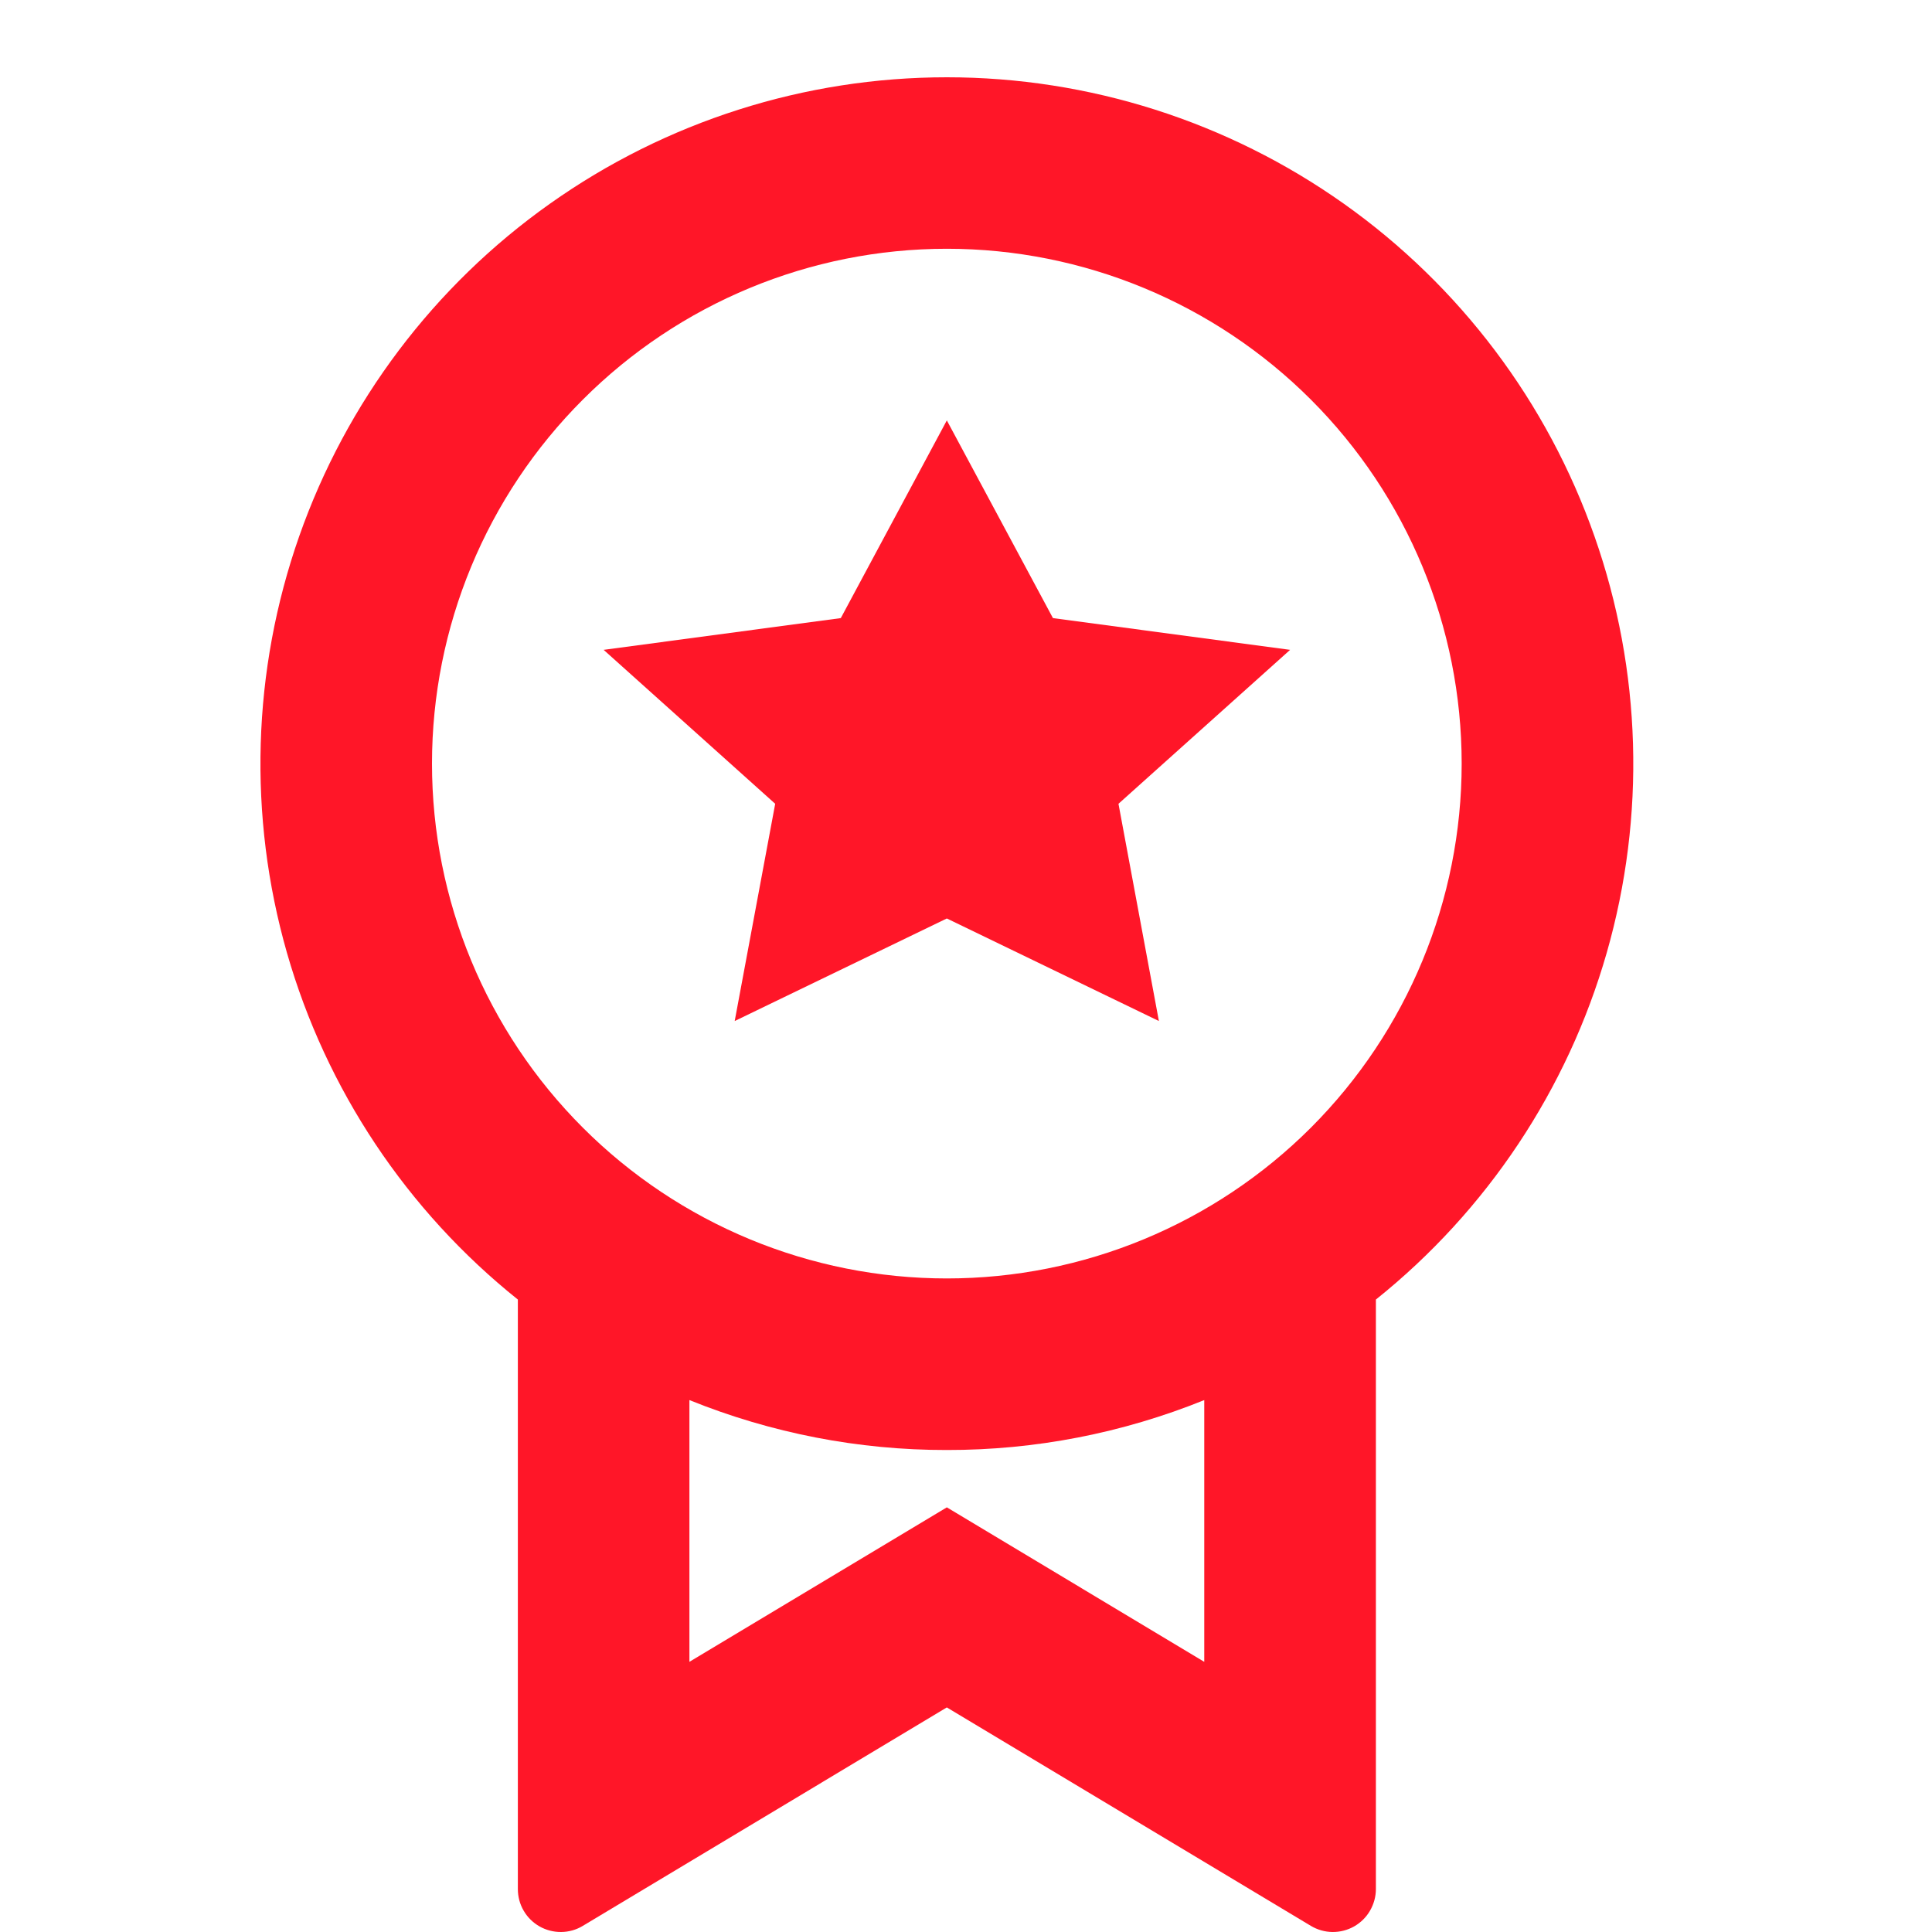
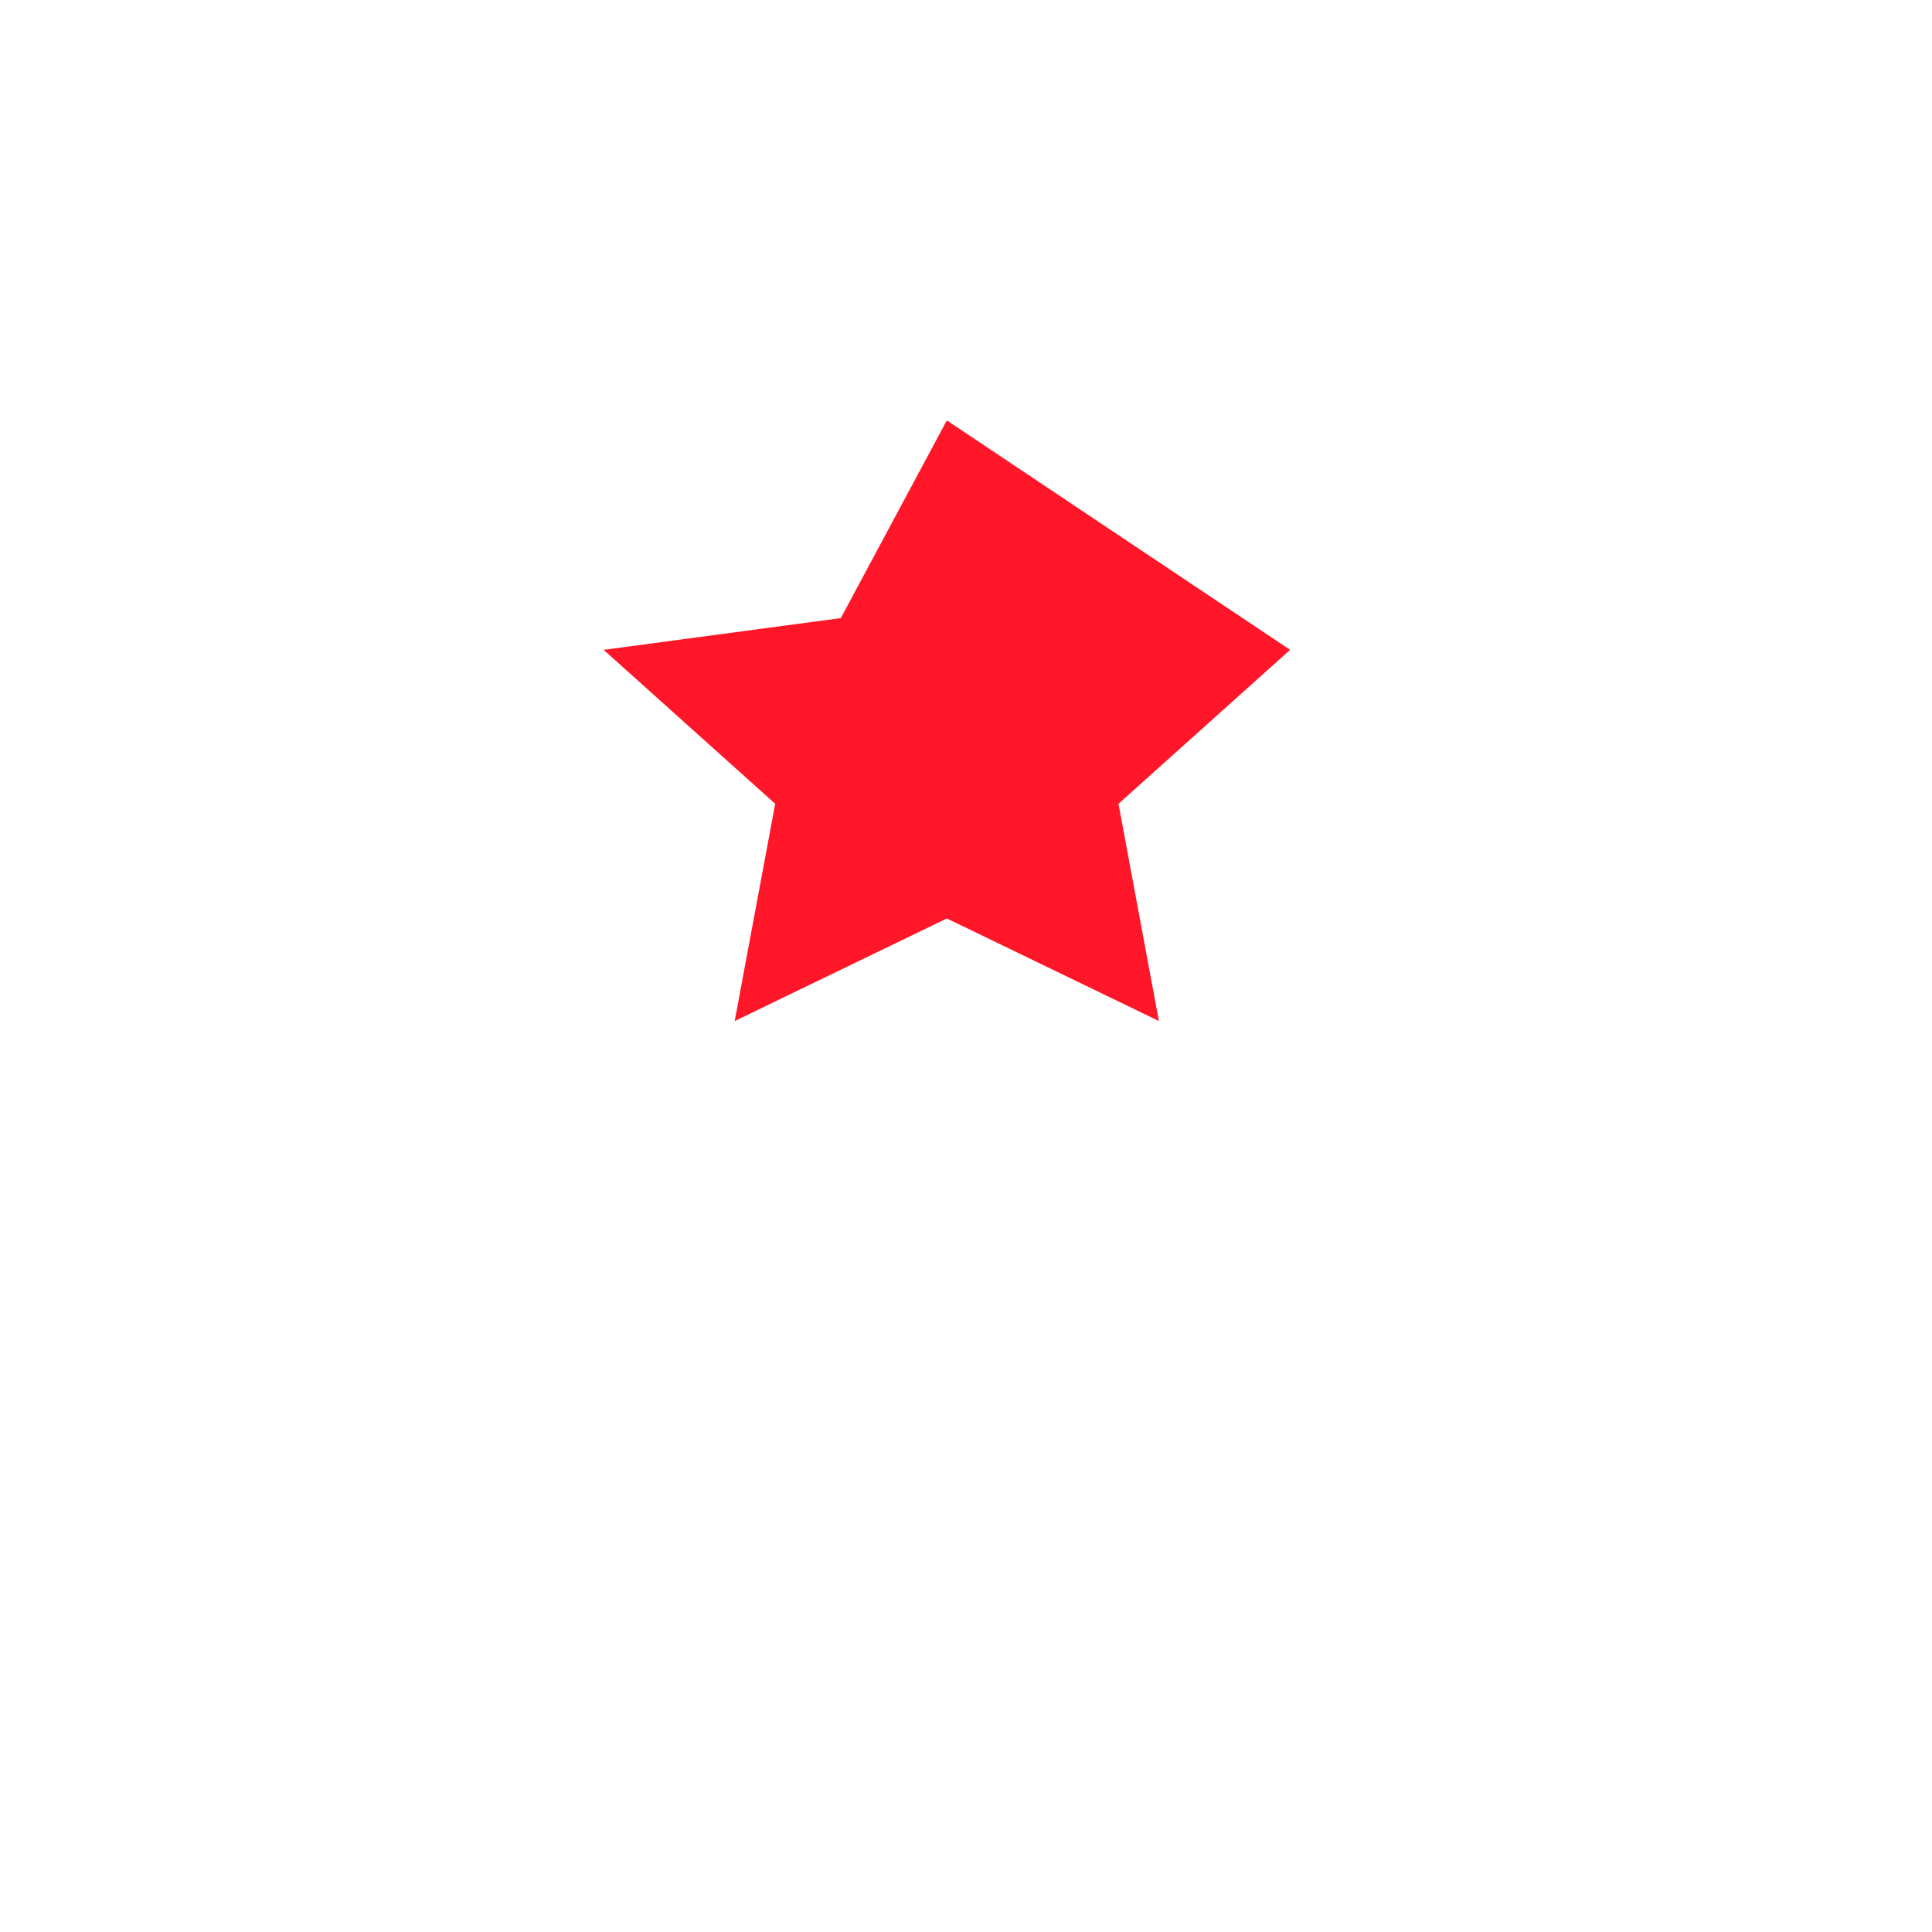
<svg xmlns="http://www.w3.org/2000/svg" width="25" height="25" viewBox="0 0 25 25" fill="none">
-   <path d="M17.804 16.815V24.445C17.804 24.543 17.777 24.639 17.728 24.724C17.679 24.809 17.608 24.879 17.522 24.928C17.437 24.976 17.34 25.001 17.242 25C17.143 24.999 17.047 24.971 16.963 24.921L12.252 22.094L7.541 24.921C7.457 24.972 7.361 24.999 7.262 25C7.164 25.001 7.067 24.976 6.982 24.928C6.896 24.879 6.825 24.809 6.776 24.724C6.726 24.639 6.701 24.542 6.701 24.444V16.816C5.264 15.666 4.22 14.098 3.713 12.329C3.207 10.56 3.262 8.677 3.871 6.941C4.481 5.204 5.614 3.7 7.116 2.636C8.617 1.572 10.412 1 12.252 1C14.092 1 15.887 1.572 17.389 2.636C18.89 3.7 20.024 5.204 20.633 6.941C21.243 8.677 21.298 10.56 20.791 12.329C20.284 14.098 19.24 15.666 17.804 16.816V16.815ZM8.921 18.117V21.504L12.252 19.505L15.583 21.504V18.117C14.525 18.545 13.394 18.765 12.252 18.763C11.111 18.765 9.98 18.545 8.921 18.117V18.117ZM12.252 16.543C14.019 16.543 15.713 15.841 16.963 14.592C18.212 13.342 18.914 11.648 18.914 9.881C18.914 8.114 18.212 6.42 16.963 5.171C15.713 3.921 14.019 3.219 12.252 3.219C10.485 3.219 8.791 3.921 7.542 5.171C6.292 6.42 5.59 8.114 5.59 9.881C5.59 11.648 6.292 13.342 7.542 14.592C8.791 15.841 10.485 16.543 12.252 16.543V16.543Z" fill="#FF1628" />
-   <path d="M12.252 11.885L9.507 13.212L10.031 10.401L7.811 8.409L10.88 7.998L12.252 5.44L13.625 7.998L16.694 8.409L14.473 10.401L14.996 13.212L12.252 11.885Z" fill="#FF1628" />
+   <path d="M12.252 11.885L9.507 13.212L10.031 10.401L7.811 8.409L10.88 7.998L12.252 5.44L16.694 8.409L14.473 10.401L14.996 13.212L12.252 11.885Z" fill="#FF1628" />
</svg>